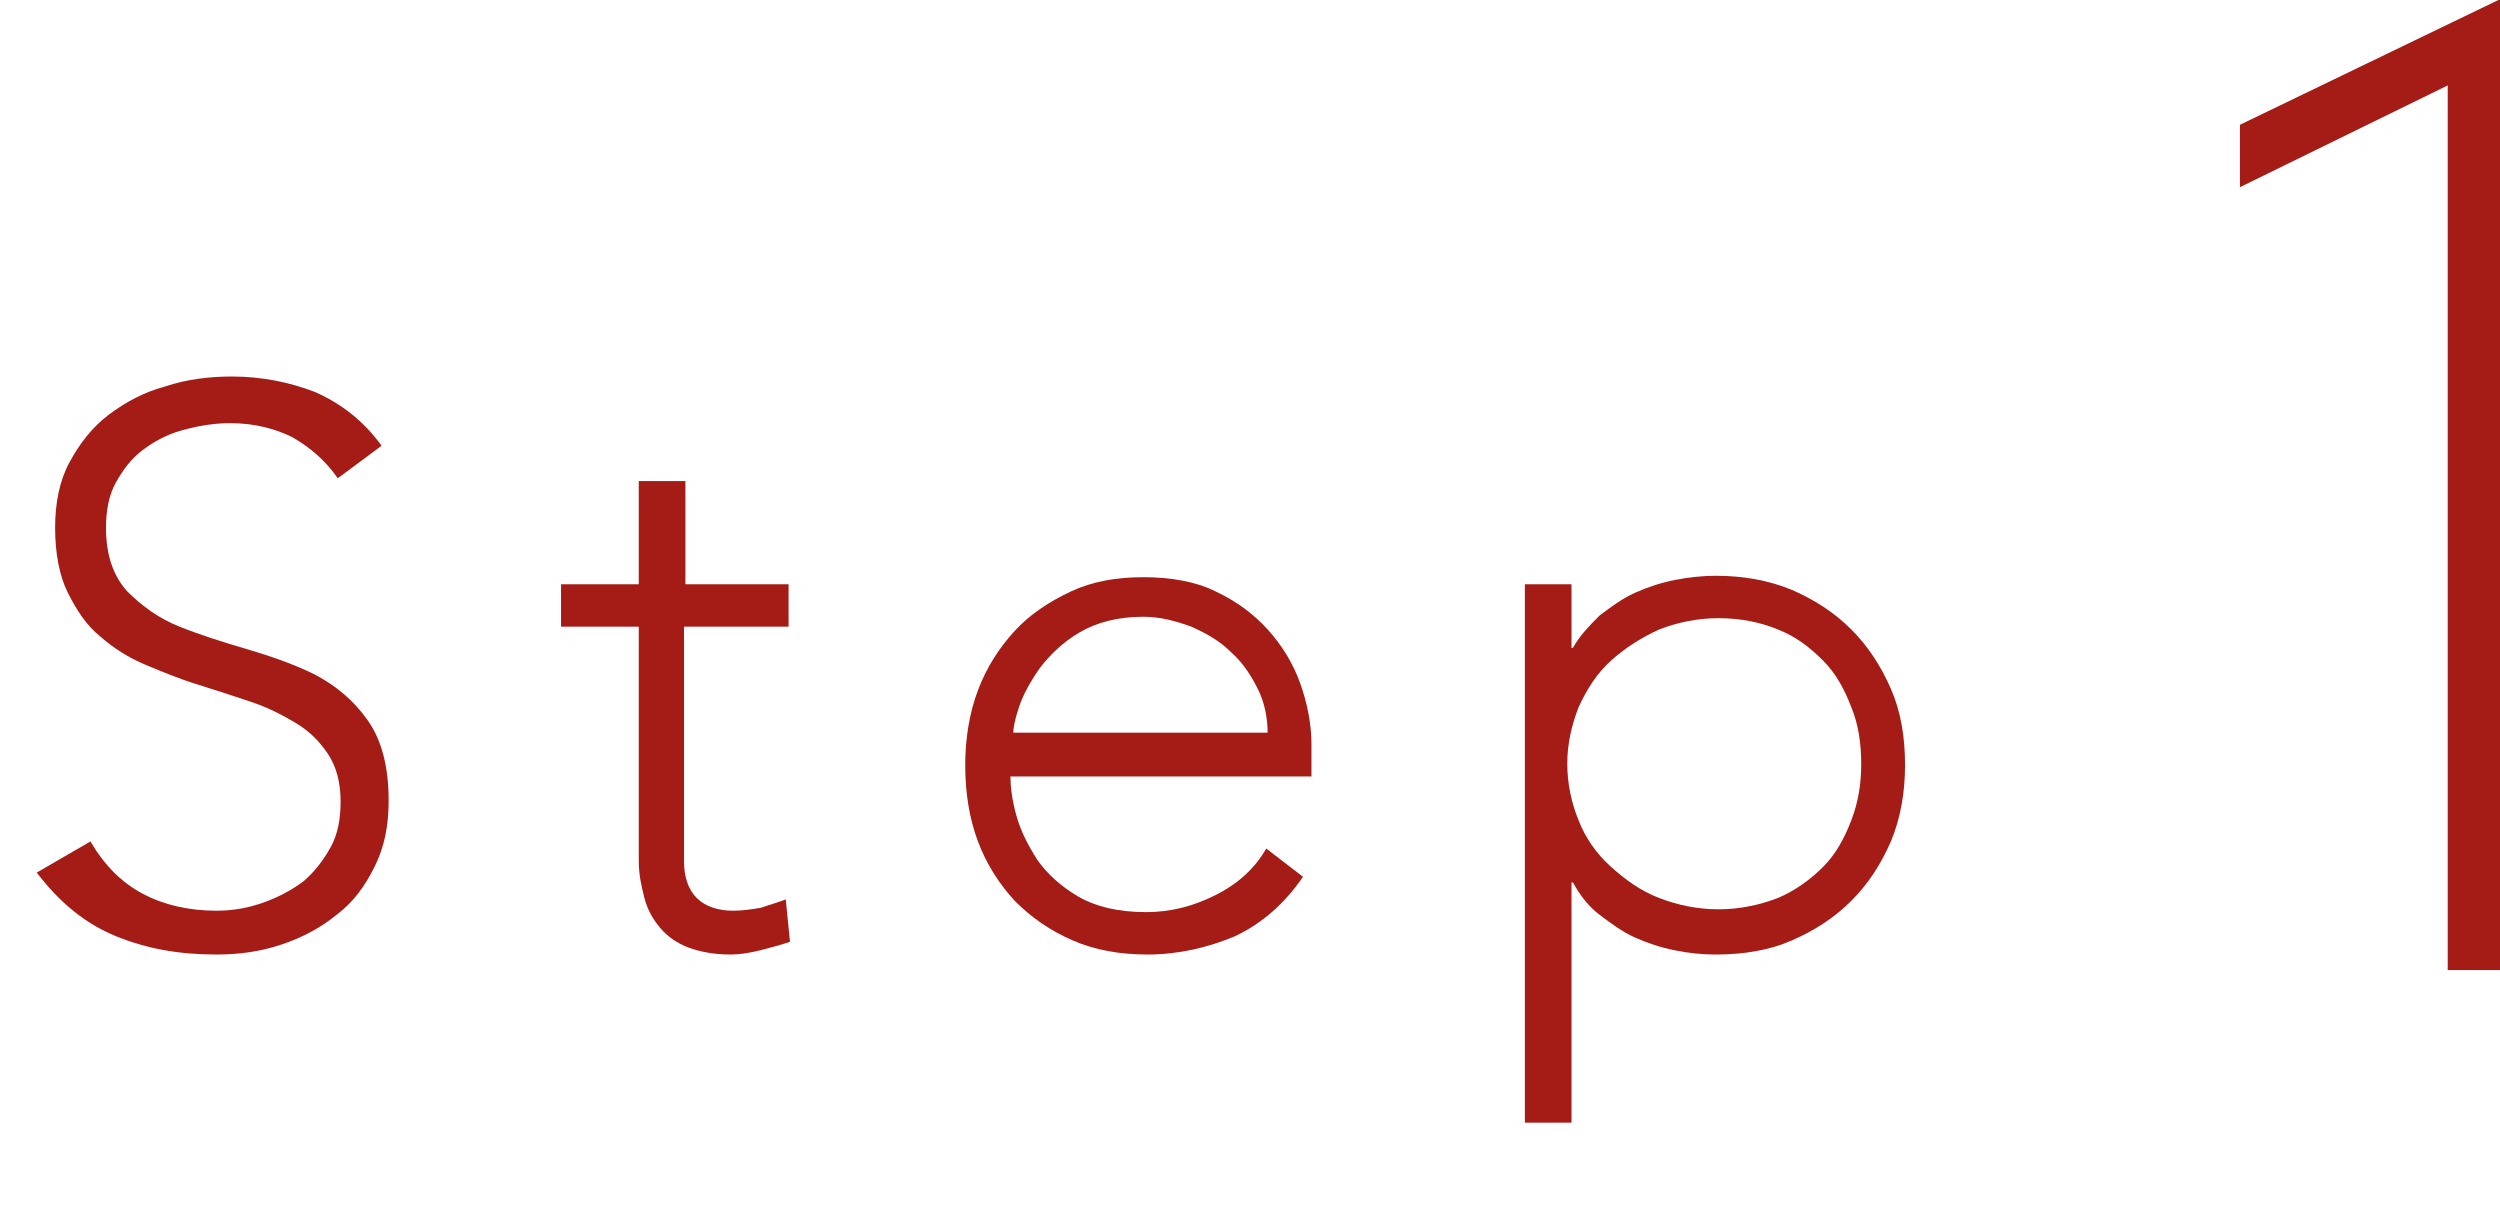
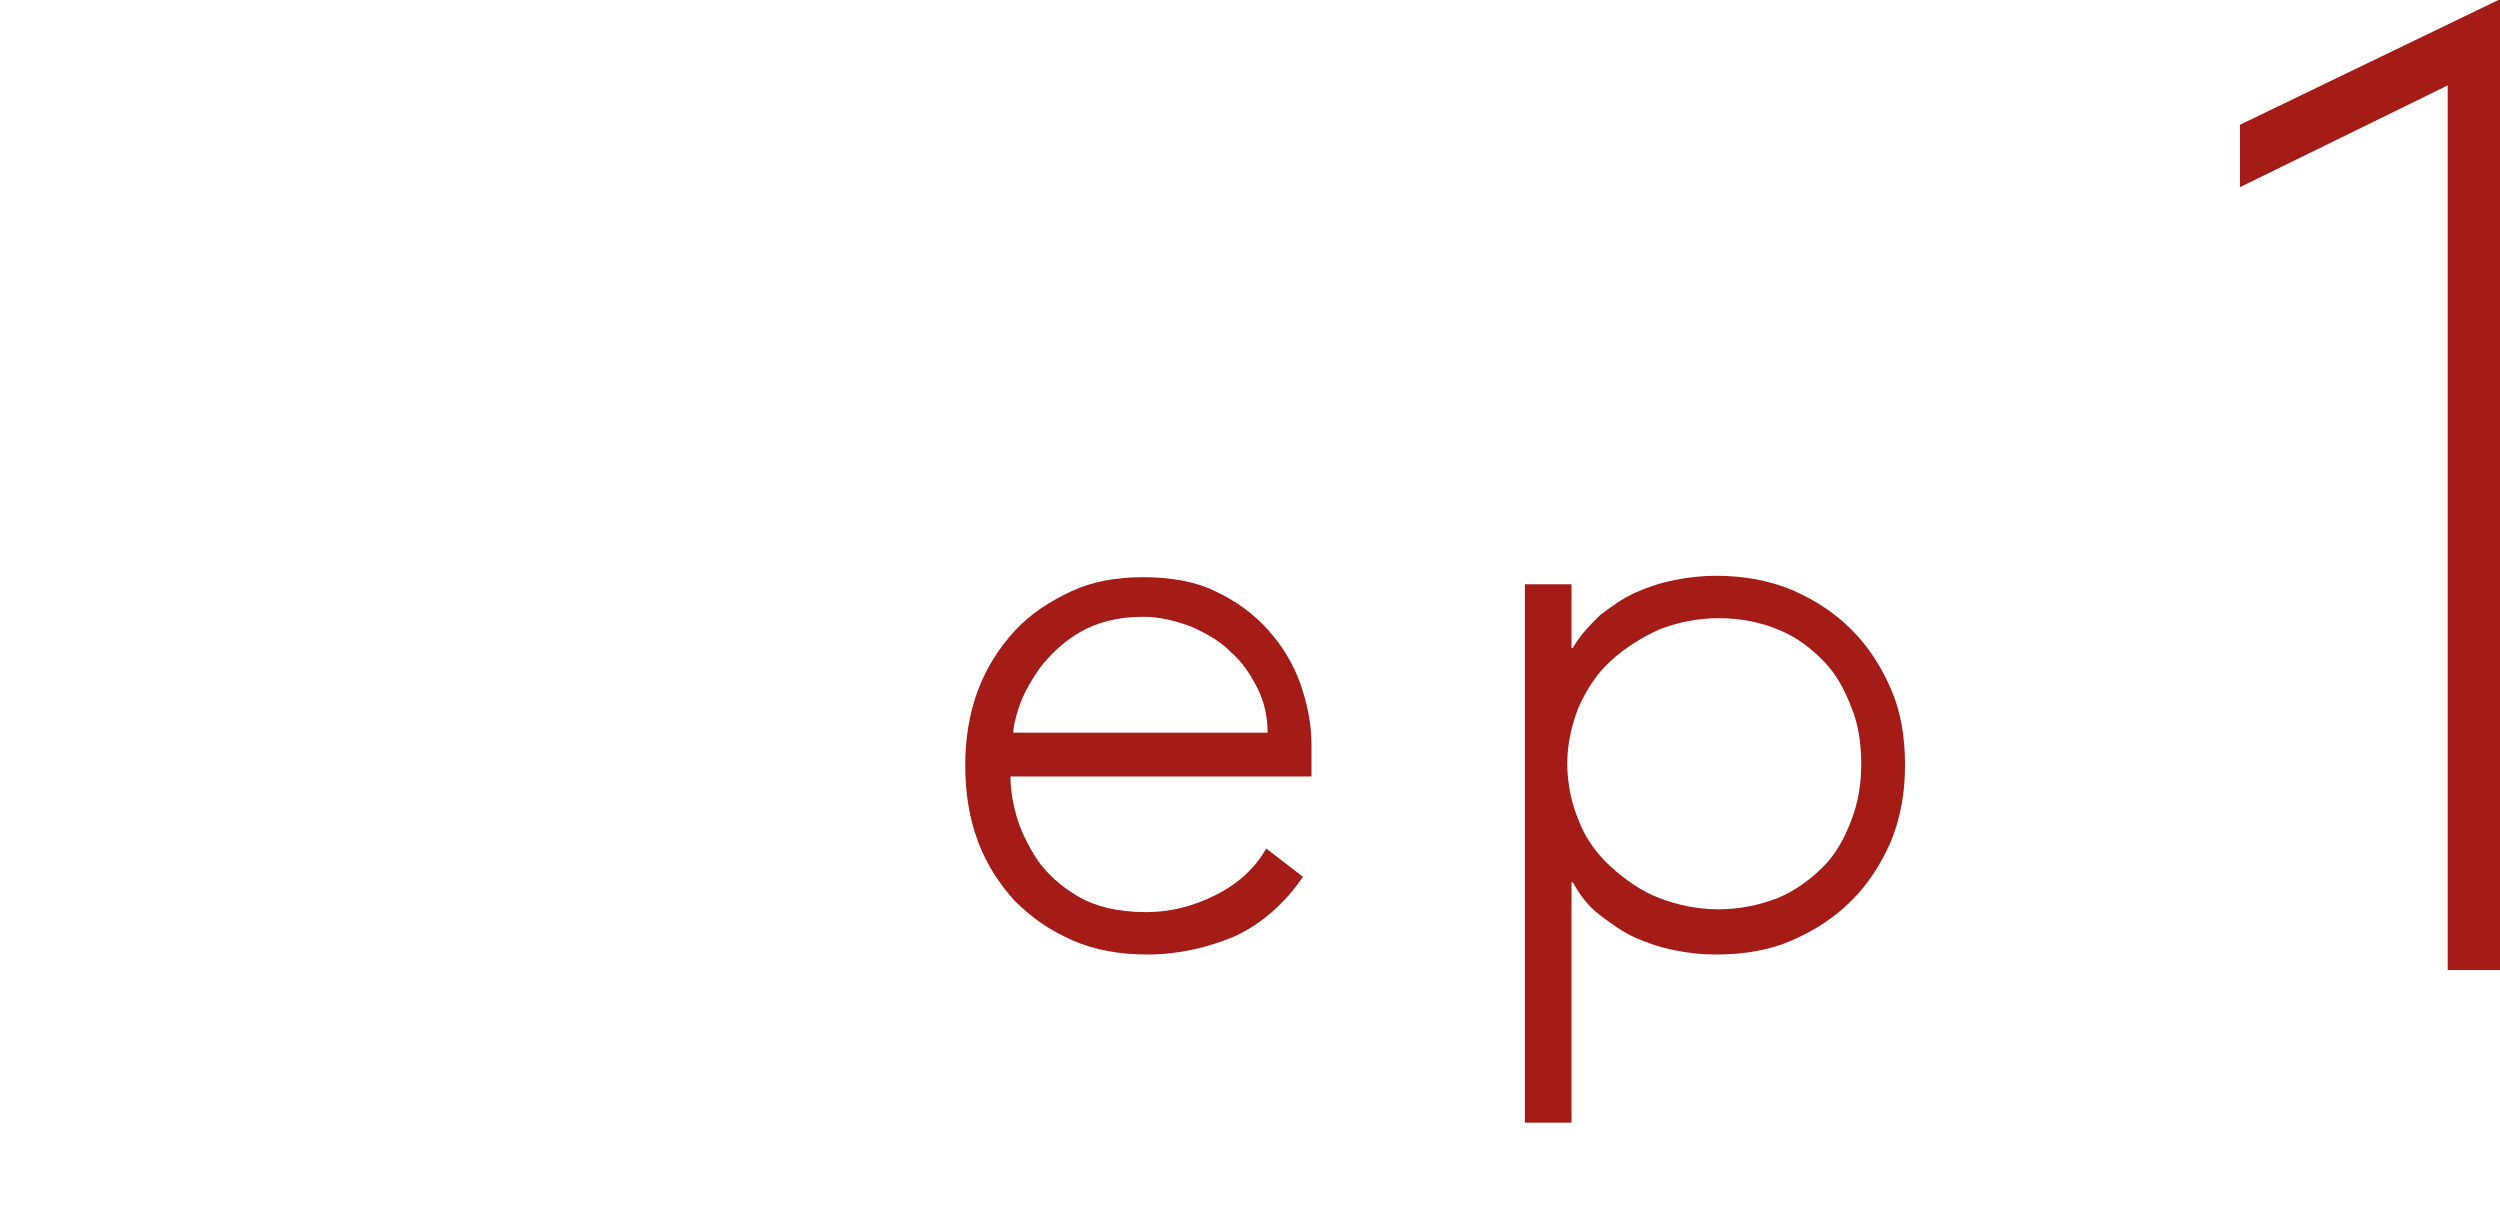
<svg xmlns="http://www.w3.org/2000/svg" version="1.1" id="レイヤー_1" x="0px" y="0px" viewBox="0 0 176.9 86.8" style="enable-background:new 0 0 176.9 86.8;" xml:space="preserve">
  <style type="text/css">
	.st0{enable-background:new    ;}
	.st1{fill:#A51C17;}
	.st2{fill:#A51C17;stroke:#A51C17;}
</style>
  <g id="グループ_4729" transform="translate(-287 -1431.558)">
    <g class="st0">
-       <path class="st1" d="M293.4,1491.1c1,1.7,2.2,2.9,3.7,3.7c1.5,0.8,3.3,1.2,5.2,1.2c1.2,0,2.3-0.2,3.4-0.6c1.1-0.4,2-0.9,2.8-1.5    c0.8-0.7,1.4-1.5,1.9-2.4c0.5-0.9,0.7-2,0.7-3.2c0-1.4-0.3-2.5-0.9-3.4c-0.6-0.9-1.3-1.6-2.3-2.2c-1-0.6-2-1.1-3.2-1.5    c-1.2-0.4-2.4-0.8-3.7-1.2c-1.3-0.4-2.5-0.9-3.7-1.4c-1.2-0.5-2.3-1.2-3.2-2c-1-0.8-1.7-1.9-2.3-3.1c-0.6-1.2-0.9-2.8-0.9-4.6    c0-1.7,0.3-3.3,1-4.6c0.7-1.3,1.6-2.5,2.8-3.4c1.2-0.9,2.5-1.6,4-2c1.5-0.5,3.1-0.7,4.7-0.7c2.1,0,4.1,0.4,5.9,1.1    c1.8,0.8,3.4,2,4.7,3.8l-3.1,2.3c-0.9-1.3-2-2.2-3.2-2.9c-1.2-0.6-2.7-1-4.4-1c-1.2,0-2.3,0.2-3.4,0.5c-1.1,0.3-2,0.8-2.8,1.4    c-0.8,0.6-1.4,1.4-1.9,2.3c-0.5,0.9-0.7,2-0.7,3.2c0,1.9,0.5,3.4,1.5,4.5c1,1,2.2,1.9,3.7,2.5c1.5,0.6,3.1,1.1,4.8,1.6    c1.7,0.5,3.4,1.1,4.8,1.8c1.5,0.8,2.7,1.8,3.7,3.2c1,1.4,1.5,3.3,1.5,5.7c0,1.8-0.3,3.3-1,4.7c-0.7,1.4-1.5,2.5-2.7,3.4    c-1.1,0.9-2.4,1.6-3.9,2.1c-1.5,0.5-3,0.7-4.6,0.7c-2.6,0-4.9-0.4-7.1-1.3c-2.2-0.9-4-2.4-5.6-4.5L293.4,1491.1z" />
-       <path class="st1" d="M342.7,1475.9h-7.3v16.6c0,1.1,0.3,2,0.9,2.6c0.6,0.6,1.5,0.9,2.6,0.9c0.6,0,1.3-0.1,1.9-0.2    c0.6-0.2,1.3-0.4,1.8-0.6l0.3,3c-0.6,0.2-1.3,0.4-2.1,0.6c-0.8,0.2-1.5,0.3-2.1,0.3c-1.2,0-2.2-0.2-3-0.5c-0.8-0.3-1.5-0.8-2-1.4    c-0.5-0.6-0.9-1.3-1.1-2.1c-0.2-0.8-0.4-1.6-0.4-2.6v-16.6h-5.5v-3h5.5v-7.3h3.3v7.3h7.3V1475.9z" />
      <path class="st1" d="M379.2,1493.6c-1.3,1.9-2.9,3.3-4.8,4.2c-1.9,0.8-4,1.3-6.2,1.3c-1.9,0-3.7-0.3-5.3-1    c-1.6-0.7-2.9-1.6-4.1-2.8c-1.1-1.2-2-2.6-2.6-4.2c-0.6-1.6-0.9-3.4-0.9-5.4c0-1.9,0.3-3.7,0.9-5.3c0.6-1.6,1.5-3,2.6-4.2    c1.1-1.2,2.5-2.1,4-2.8c1.5-0.7,3.2-1,5.1-1c1.9,0,3.7,0.3,5.1,1c1.5,0.7,2.7,1.6,3.7,2.7c1,1.1,1.8,2.4,2.3,3.8s0.8,2.9,0.8,4.3    v2.3h-21.3c0,0.7,0.1,1.6,0.4,2.7c0.3,1.1,0.8,2.1,1.5,3.2c0.7,1,1.7,1.9,2.9,2.6c1.2,0.7,2.8,1.1,4.8,1.1c1.7,0,3.3-0.4,4.9-1.2    c1.6-0.8,2.8-1.9,3.6-3.3L379.2,1493.6z M376.7,1483.5c0-1.1-0.2-2.2-0.7-3.2c-0.5-1-1.1-1.9-1.9-2.6c-0.8-0.8-1.7-1.3-2.8-1.8    c-1.1-0.4-2.2-0.7-3.4-0.7c-1.8,0-3.3,0.4-4.5,1.1c-1.2,0.7-2.1,1.6-2.8,2.5c-0.7,1-1.2,1.9-1.5,2.8c-0.3,0.9-0.4,1.5-0.4,1.8    H376.7z" />
      <path class="st1" d="M394.9,1472.9h3.3v4.5h0.1c0.5-0.9,1.2-1.6,1.9-2.3c0.8-0.6,1.6-1.2,2.5-1.6c0.9-0.4,1.8-0.7,2.8-0.9    c1-0.2,2-0.3,2.9-0.3c1.9,0,3.7,0.3,5.4,1c1.6,0.7,3,1.6,4.2,2.8c1.2,1.2,2.1,2.6,2.8,4.2c0.7,1.6,1,3.4,1,5.4    c0,1.9-0.3,3.7-1,5.4c-0.7,1.6-1.6,3-2.8,4.2s-2.6,2.1-4.2,2.8c-1.6,0.7-3.4,1-5.4,1c-1,0-1.9-0.1-2.9-0.3c-1-0.2-1.9-0.5-2.8-0.9    c-0.9-0.4-1.7-1-2.5-1.6c-0.8-0.6-1.4-1.4-1.9-2.3h-0.1v17h-3.3V1472.9z M397.9,1485.6c0,1.4,0.3,2.8,0.8,4    c0.5,1.3,1.3,2.4,2.3,3.3c1,0.9,2.1,1.7,3.4,2.2s2.7,0.8,4.2,0.8c1.5,0,2.9-0.3,4.2-0.8c1.2-0.5,2.3-1.3,3.2-2.2    c0.9-0.9,1.5-2,2-3.3c0.5-1.3,0.7-2.6,0.7-4s-0.2-2.8-0.7-4c-0.5-1.3-1.1-2.4-2-3.3c-0.9-0.9-1.9-1.7-3.2-2.2    c-1.2-0.5-2.6-0.8-4.2-0.8c-1.5,0-2.9,0.3-4.2,0.8c-1.3,0.6-2.4,1.3-3.4,2.2c-1,0.9-1.7,2-2.3,3.3    C398.2,1482.9,397.9,1484.2,397.9,1485.6z" />
    </g>
    <path id="パス_2952" class="st2" d="M460.7,1436.8L446,1444v-3.3l17.4-8.4v67.4h-2.7L460.7,1436.8z" />
  </g>
</svg>